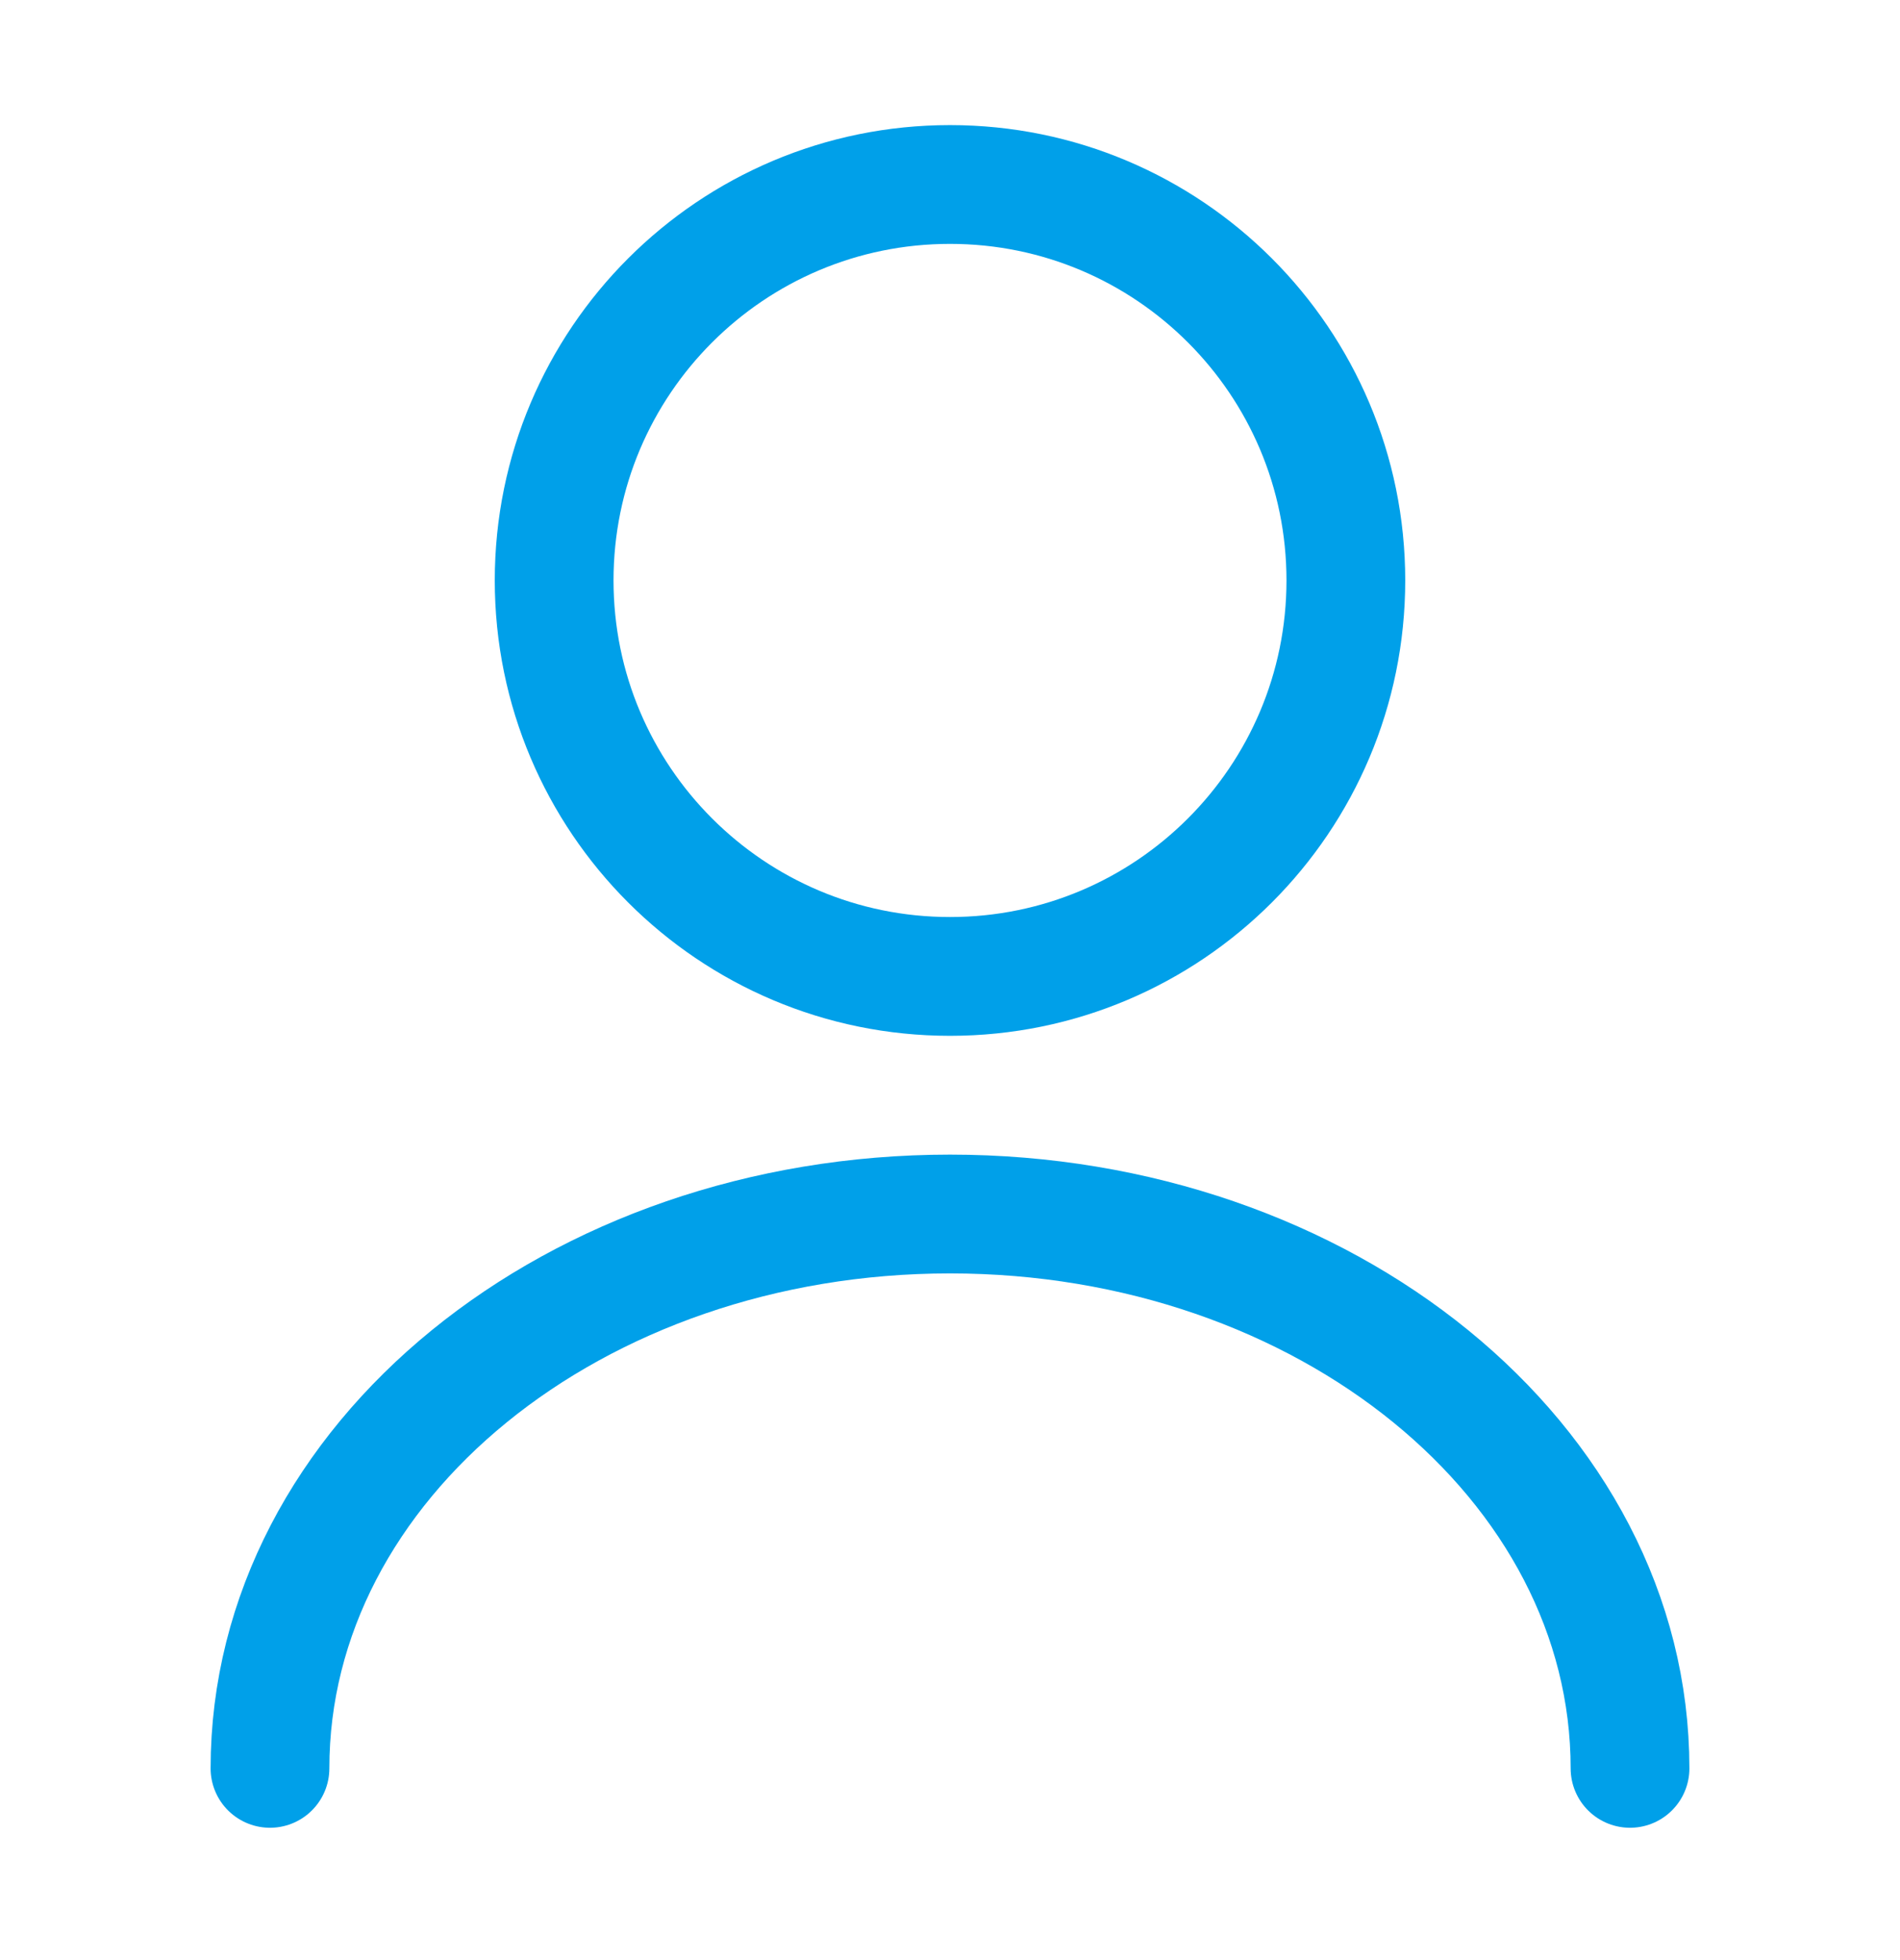
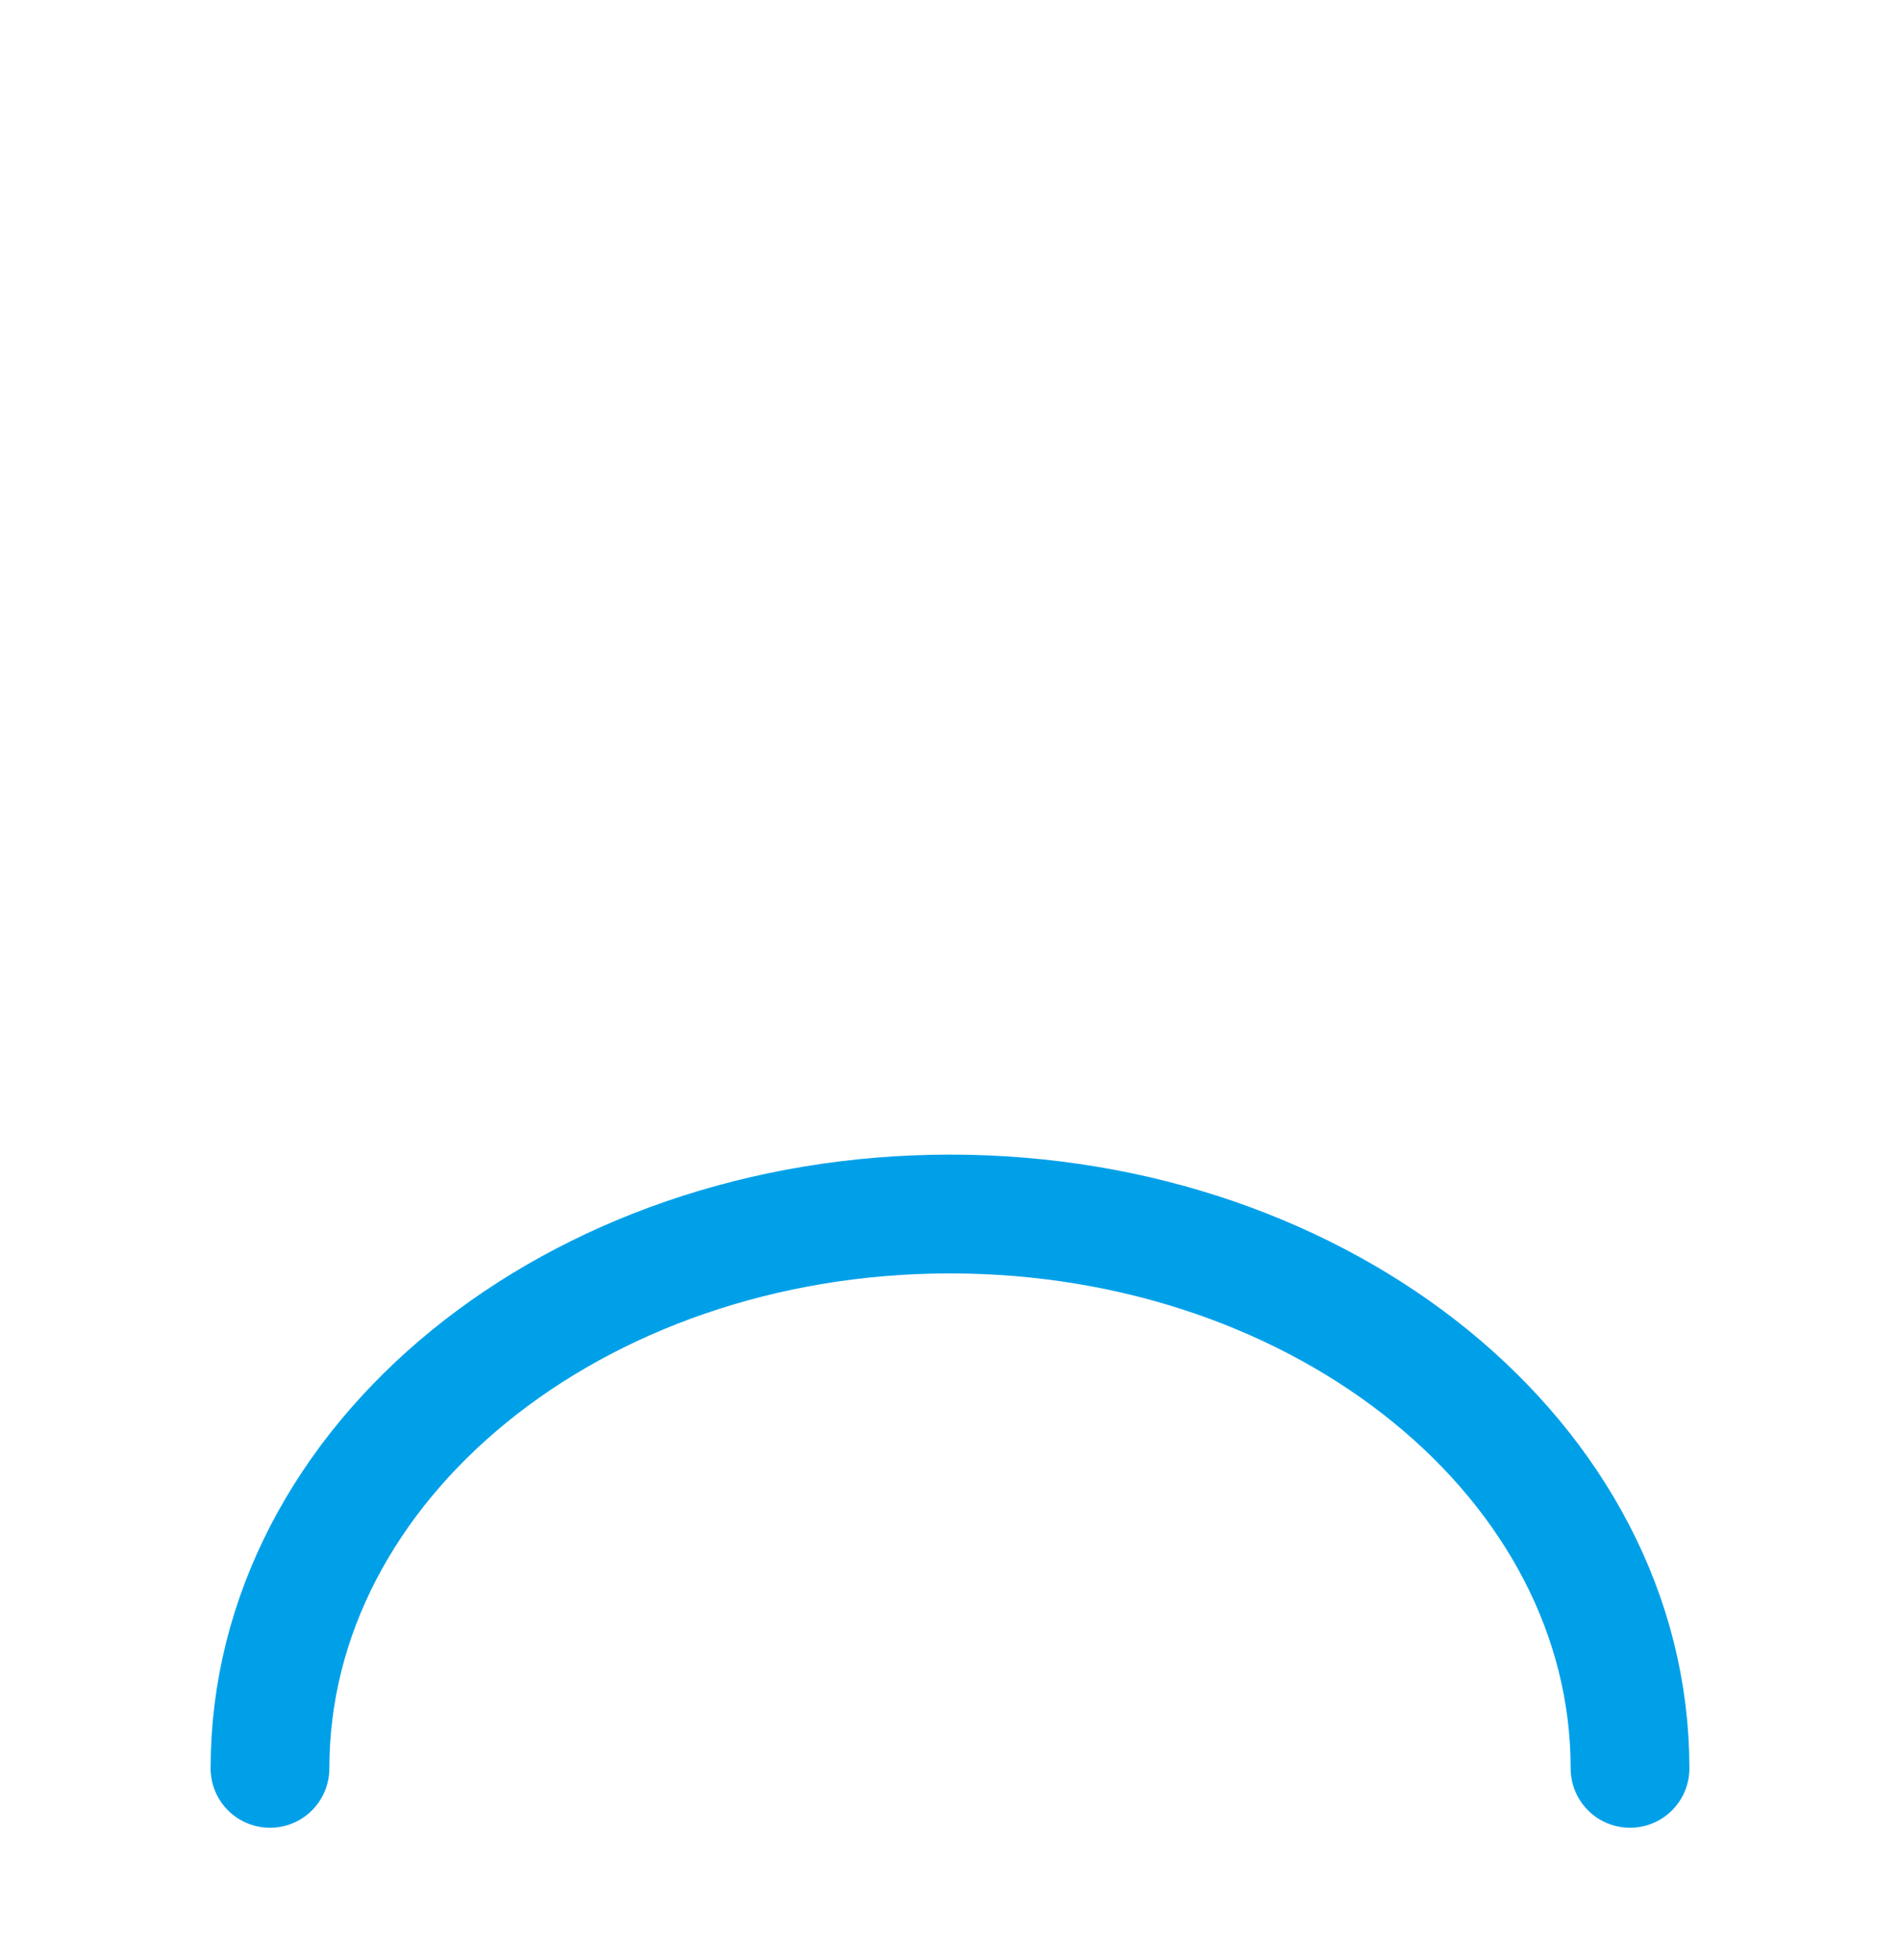
<svg xmlns="http://www.w3.org/2000/svg" width="32" height="33" viewBox="0 0 32 33" fill="none">
  <g id="vuesax/linear/user">
    <g id="user">
-       <path id="Vector" d="M16 16.439C19.682 16.439 22.667 13.454 22.667 9.772C22.667 6.09 19.682 3.106 16 3.106C12.318 3.106 9.333 6.09 9.333 9.772C9.333 13.454 12.318 16.439 16 16.439Z" stroke="#00A0E9" stroke-width="2" stroke-linecap="round" stroke-linejoin="round" />
      <path id="Vector_2" d="M27.453 29.772C27.453 24.612 22.32 20.439 16 20.439C9.68 20.439 4.547 24.612 4.547 29.772" stroke="#00A0E9" stroke-width="2" stroke-linecap="round" stroke-linejoin="round" />
    </g>
  </g>
</svg>